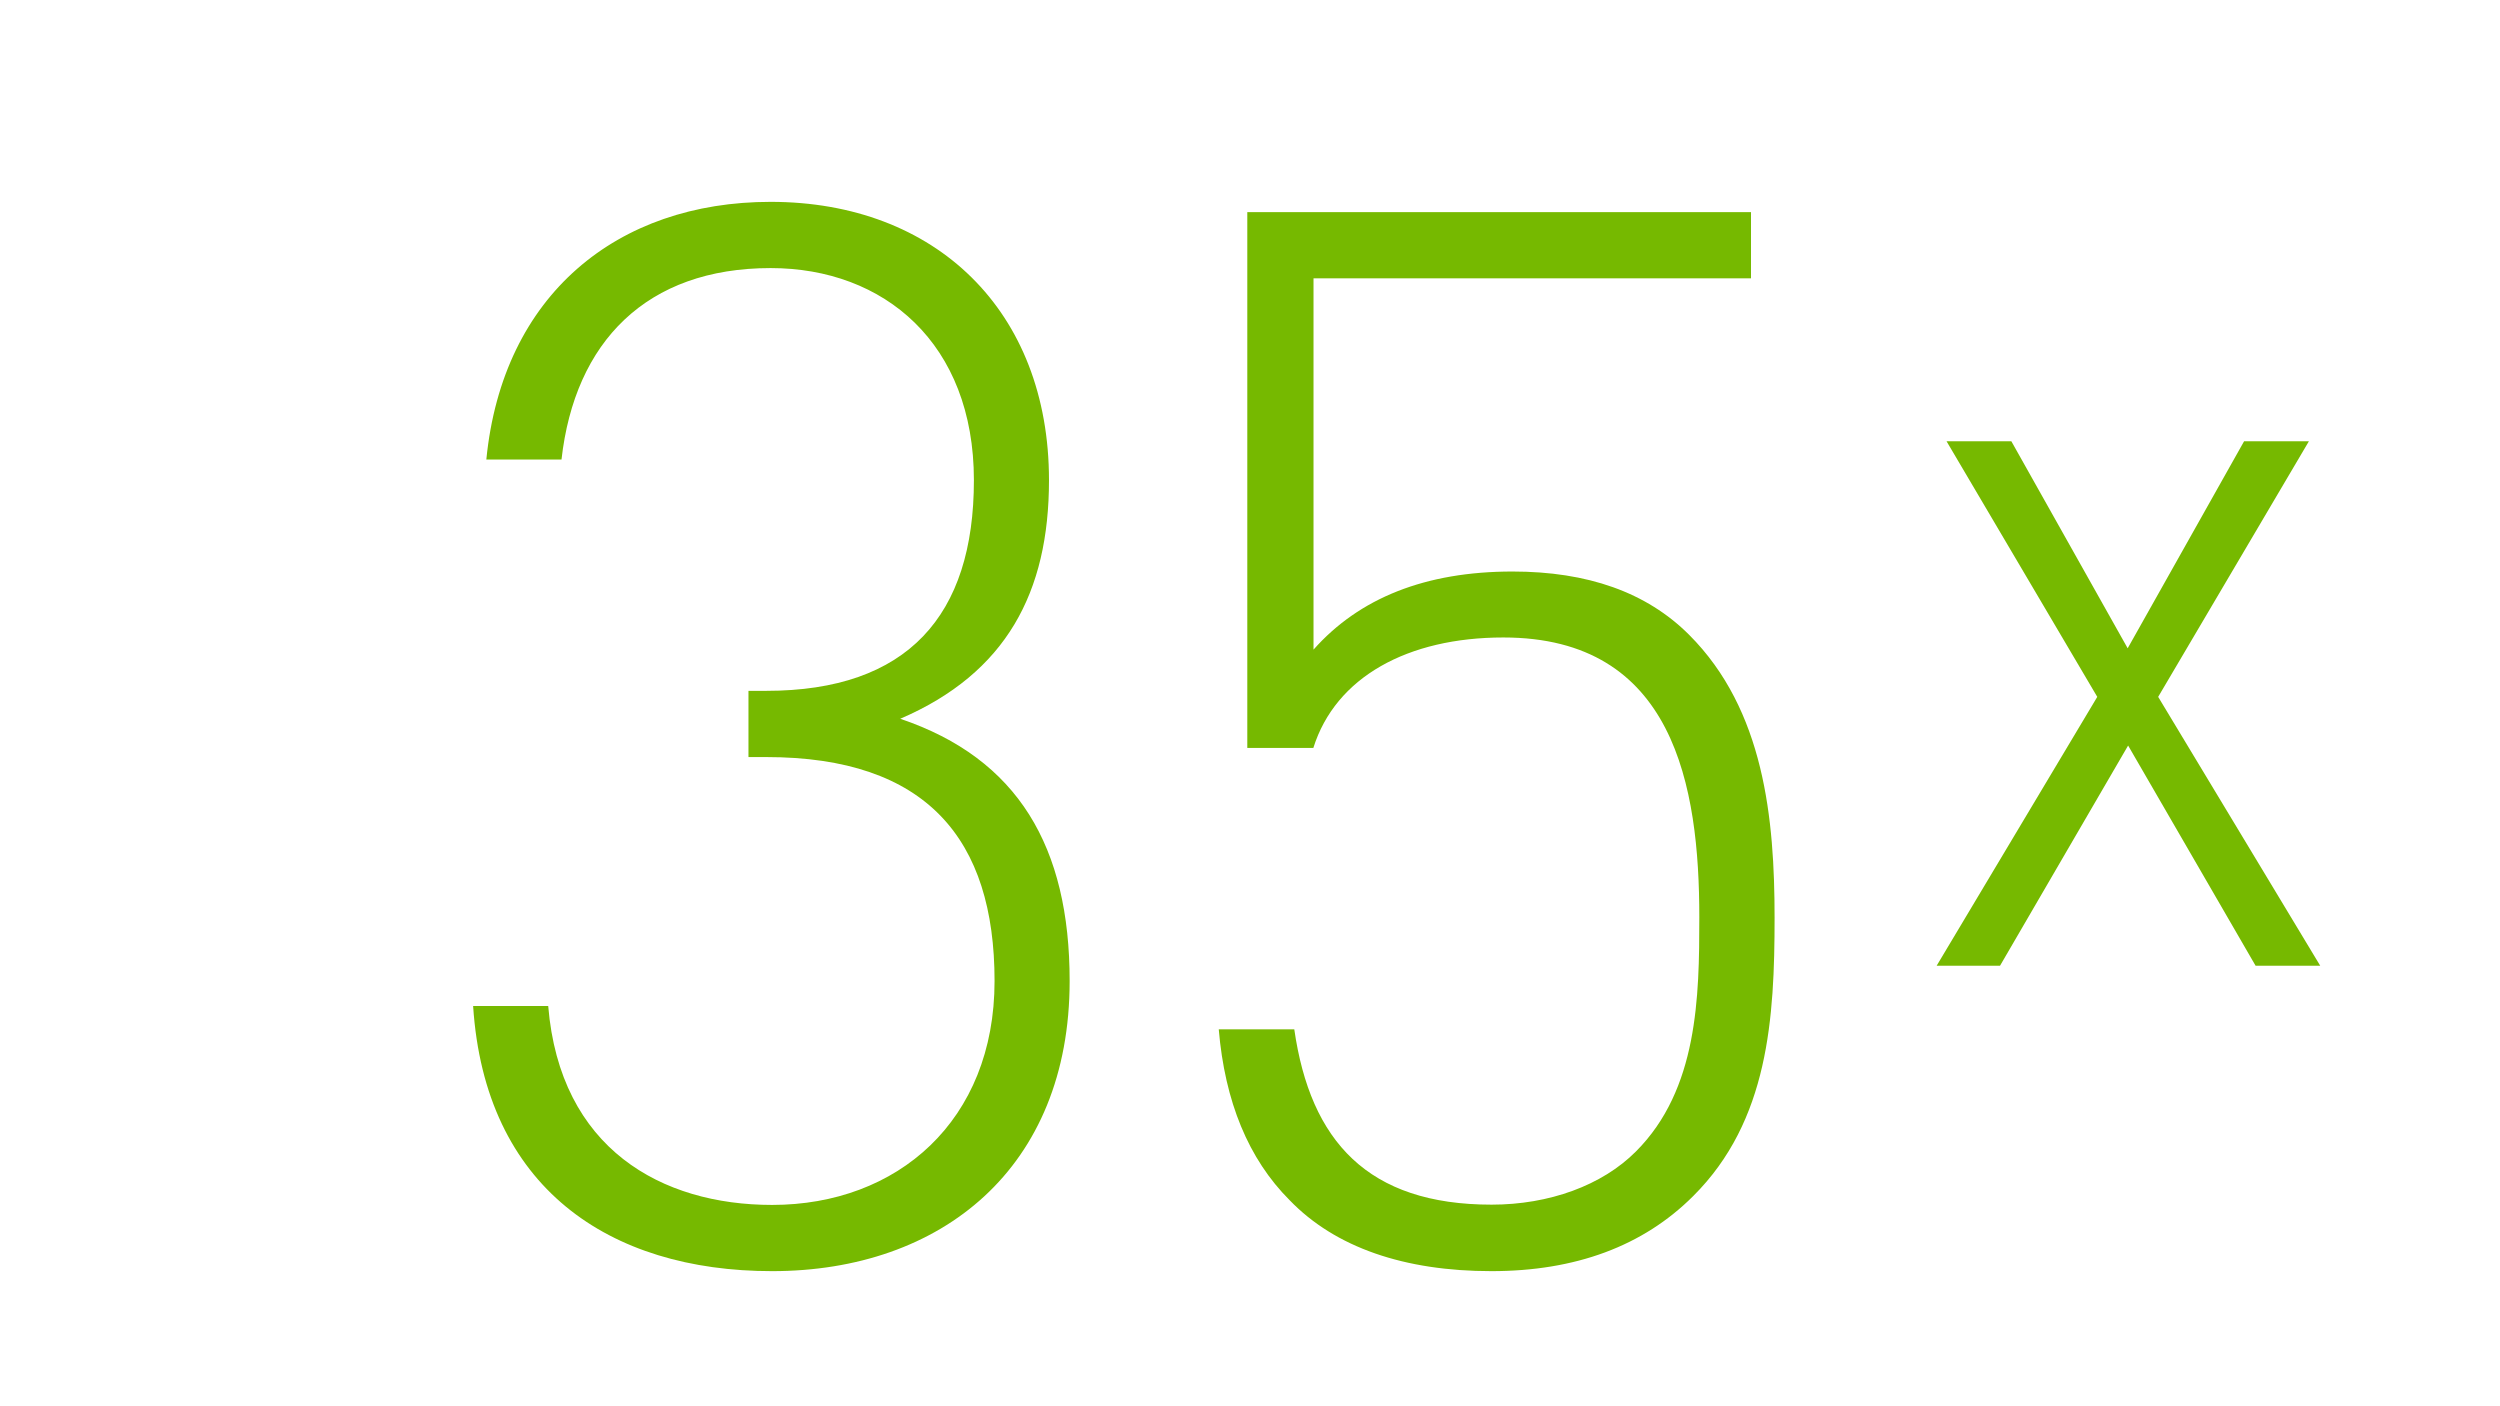
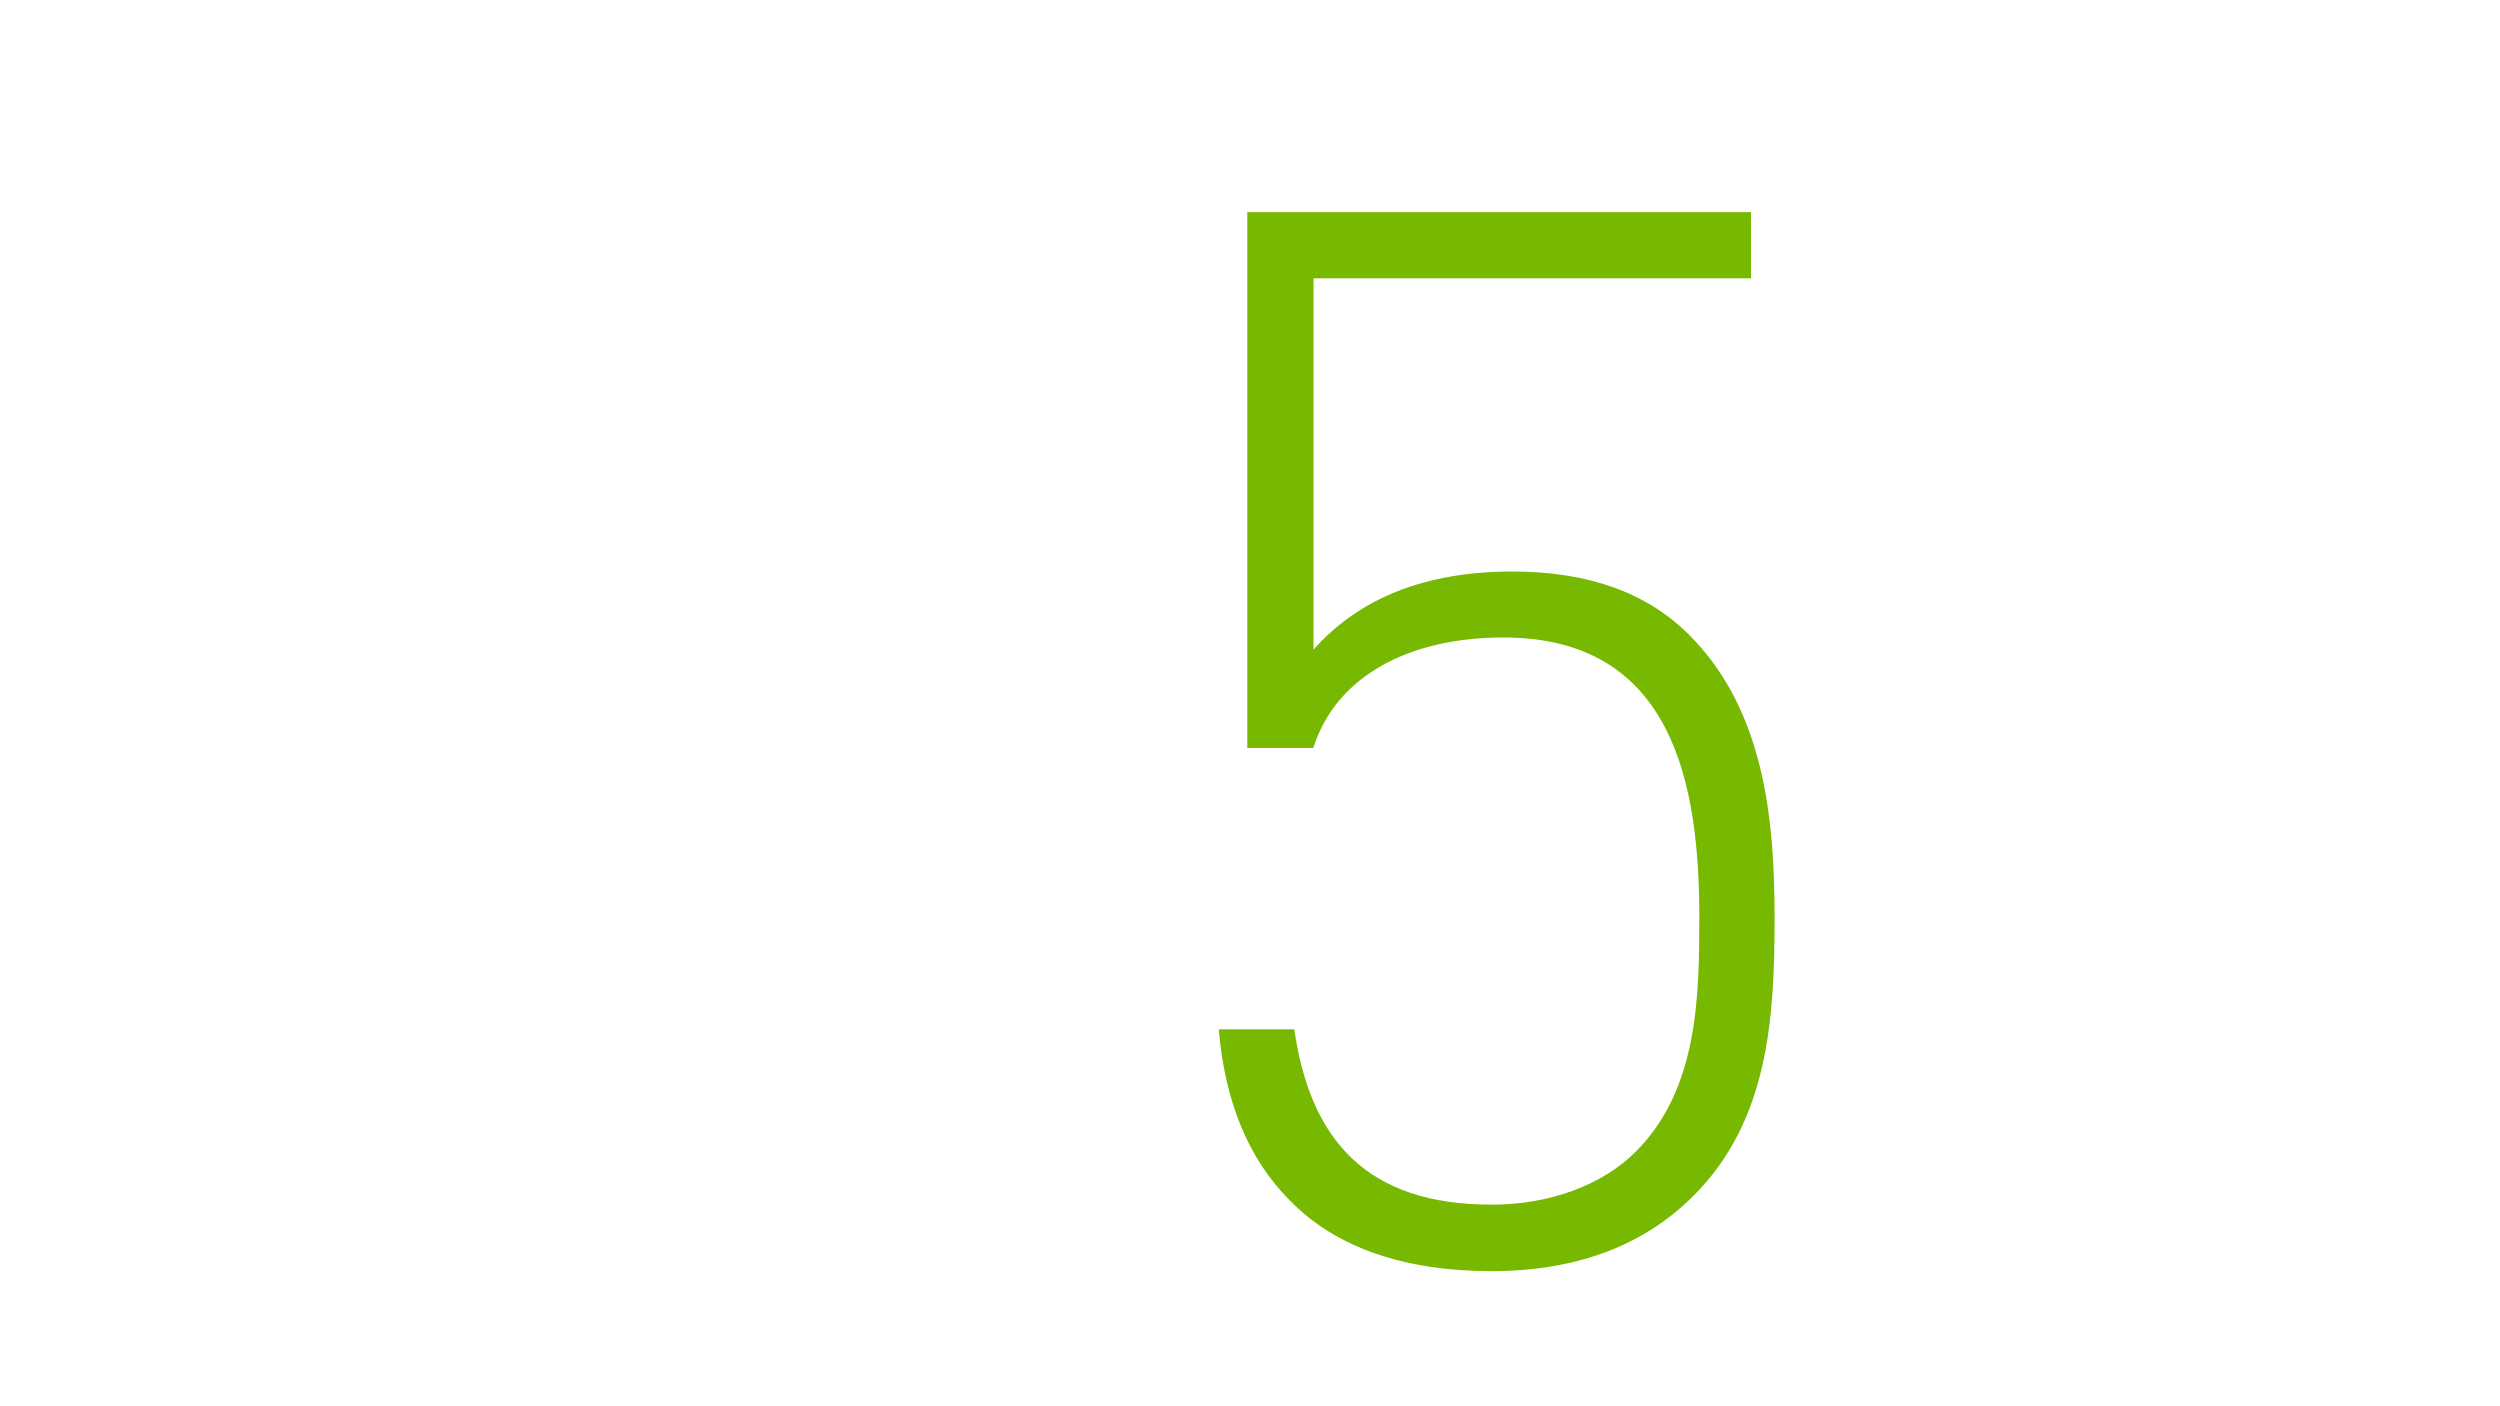
<svg xmlns="http://www.w3.org/2000/svg" width="282.01" height="158.6" viewBox="0 0 282.01 158.6">
  <defs>
    <style>.cls-1{fill:#76b900;}.cls-2{fill:none;}</style>
  </defs>
  <title>35-times-faster-machine-learning-training-r2</title>
  <g id="BOUNDING_RECT_1250x703_" data-name="BOUNDING RECT (1250x703)">
-     <path class="cls-1" d="M87.1,143.39c-18.44,0-32.4-9.47-33.73-29.91h8.47c1.33,16.12,12.8,22.44,25.26,22.44,14.12,0,25.09-9.48,25.09-25.26,0-16-7.65-25.26-25.76-25.26h-2V77.93h2c15.95,0,23.43-8.48,23.43-23.76,0-15.45-10.13-23.93-22.93-23.93-14,0-22.1,8.31-23.59,21.6H54.86c1.83-18.61,14.79-29.07,32.07-29.07,18.61,0,31.4,12.29,31.4,31.4,0,12.63-4.81,21.76-16.78,26.91,13.3,4.49,19.11,14.46,19.11,29.58C120.66,131.76,106.21,143.39,87.1,143.39Z" />
    <path class="cls-1" d="M191,134.92c-5.65,5.65-13.29,8.47-22.76,8.47-9.8,0-17.61-2.66-22.76-8-4.66-4.66-7.31-11.14-8-19.28H146c1.82,12.63,8.3,19.78,22.26,19.78,6.48,0,12.46-2.16,16.28-6,7-7,7.15-17.44,7.15-26.41,0-14.79-2.83-31.57-22.1-31.57-10.8,0-18.94,4.48-21.44,12.46H140.7V23.93h56.82V31.4H148.17V73.28c5.16-5.82,12.63-8.81,22.44-8.81,8.47,0,15.12,2.33,19.93,7.14,8.48,8.48,9.64,20.77,9.64,31.91C200.18,114.81,199.52,126.44,191,134.92Z" />
-     <path class="cls-1" d="M254.44,108.94,240.06,84.1l-14.45,24.84h-7.15l18.12-30.33-17-28.83h7.31l13.12,23.35,13.13-23.35h7.31l-17,28.83,18.28,30.33Z" />
-     <rect class="cls-2" y="0.23" width="282" height="158.6" />
  </g>
</svg>